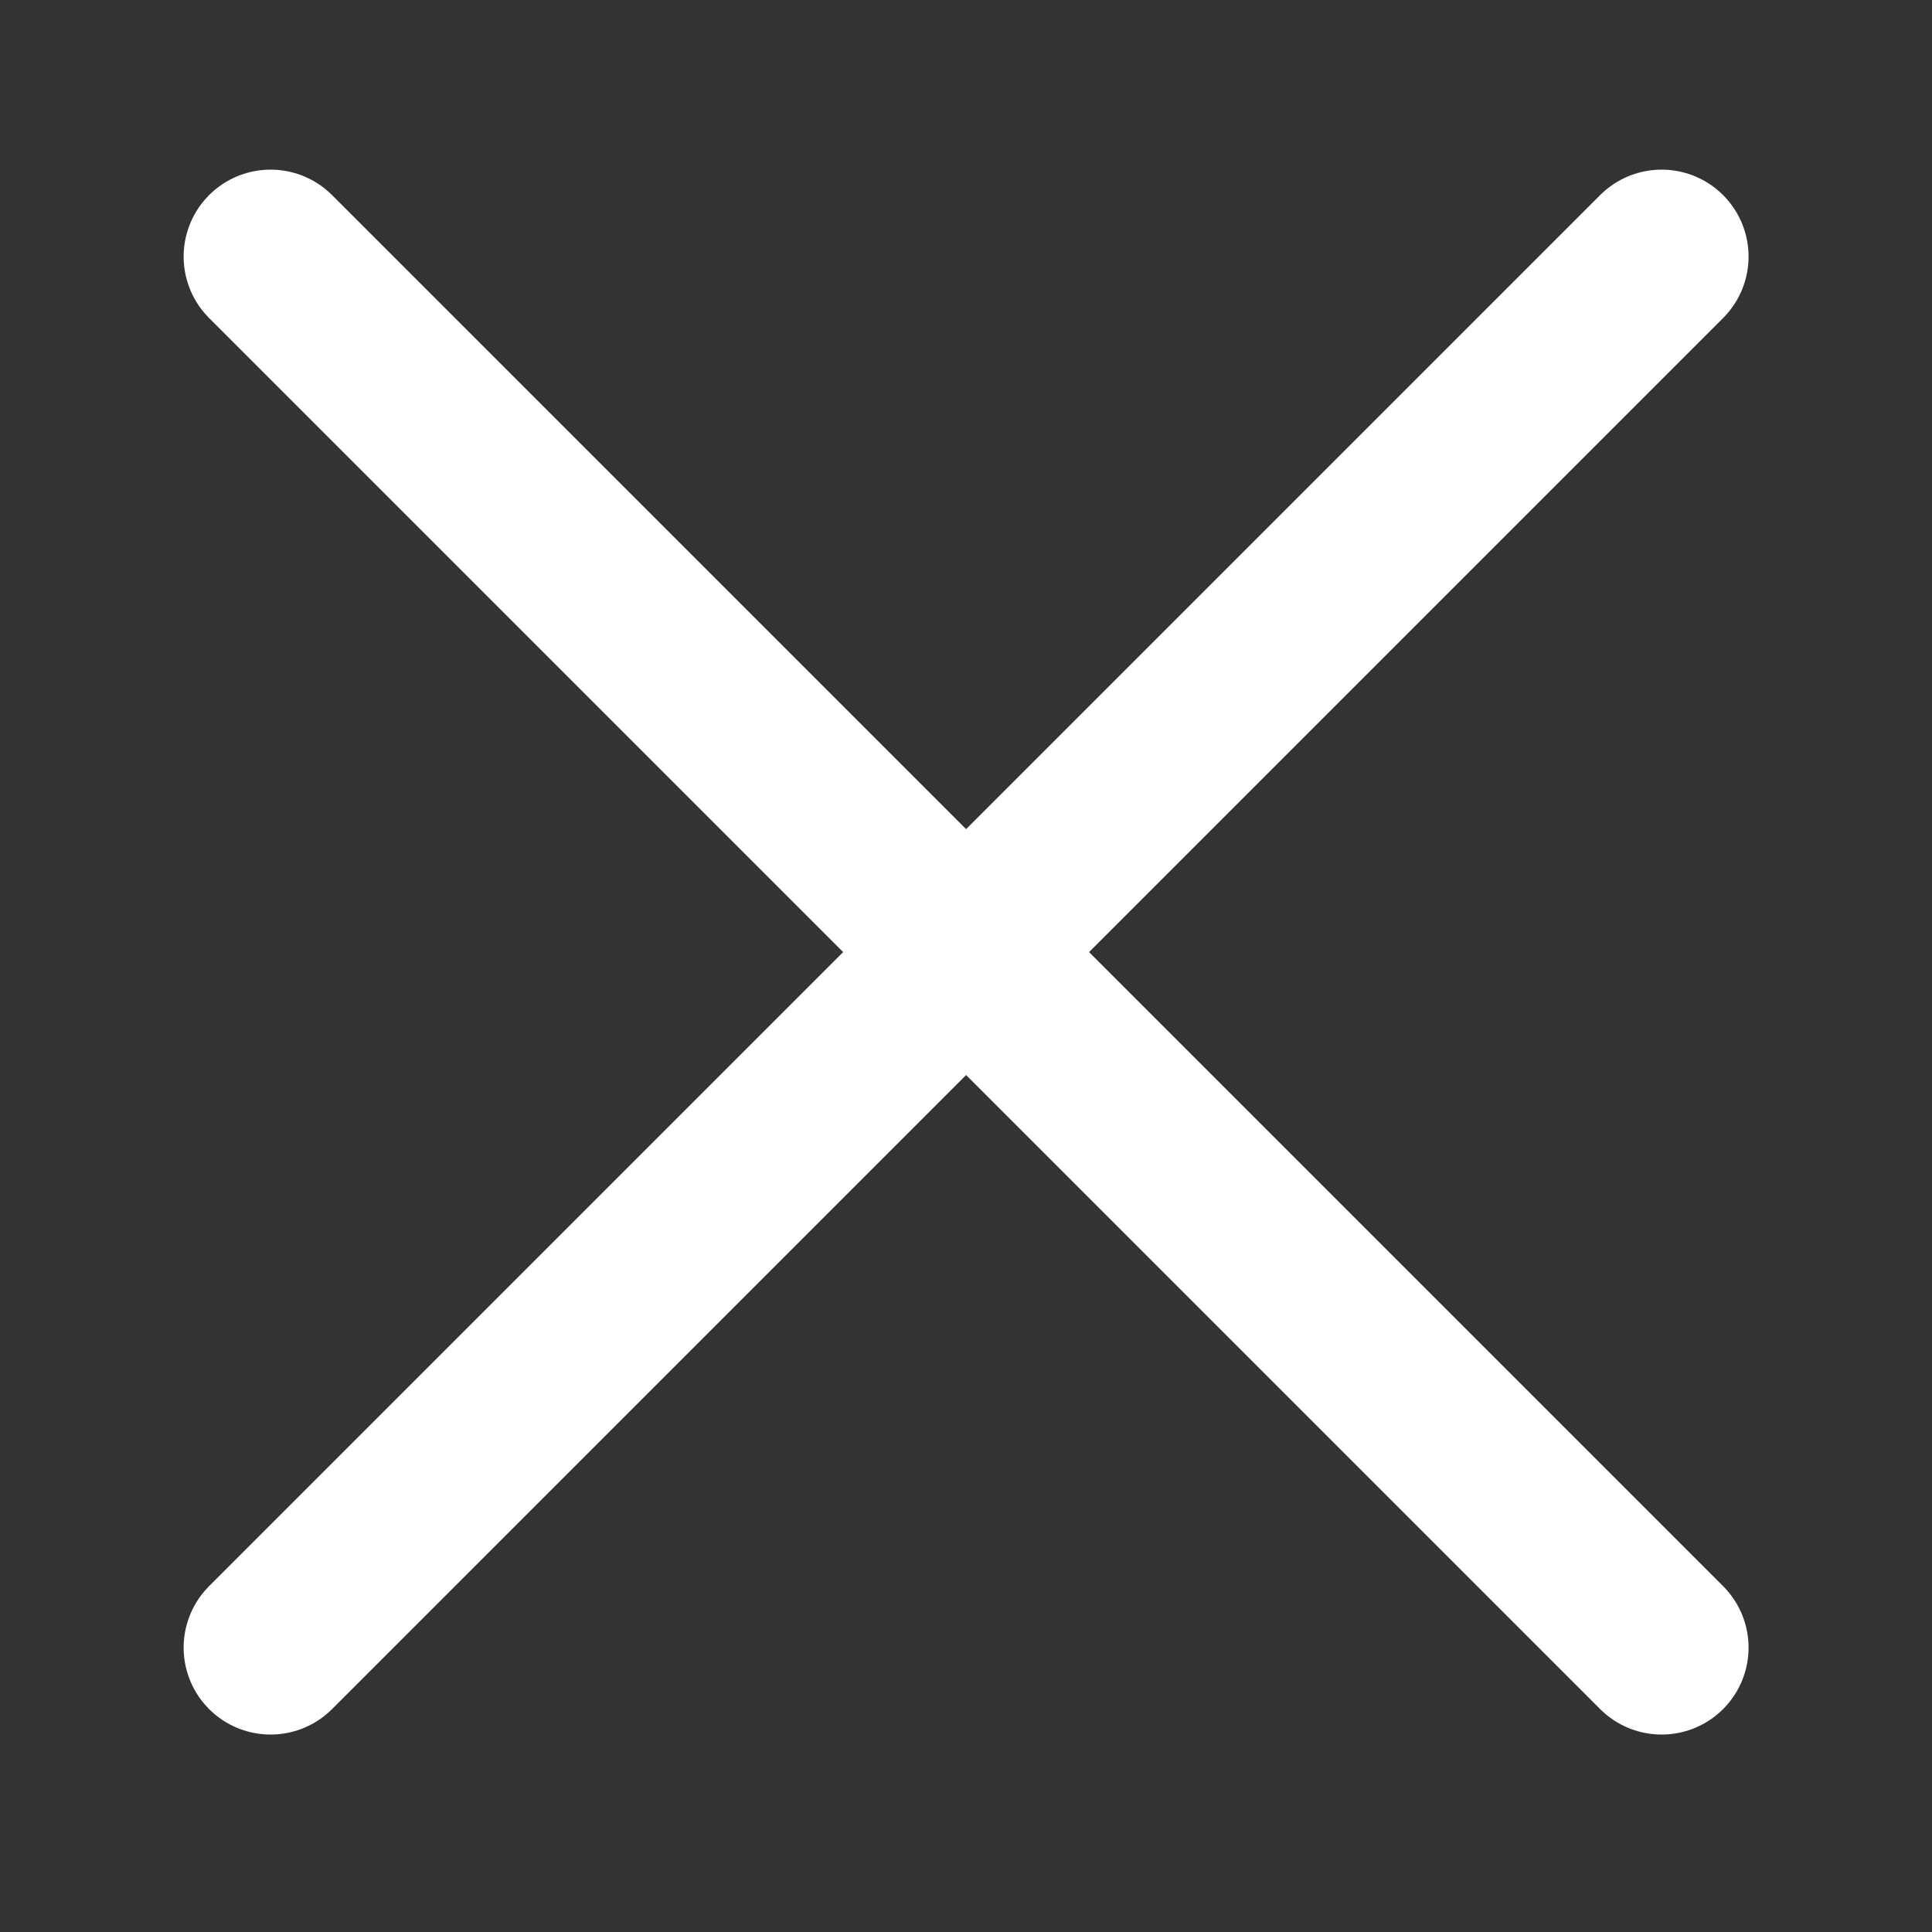
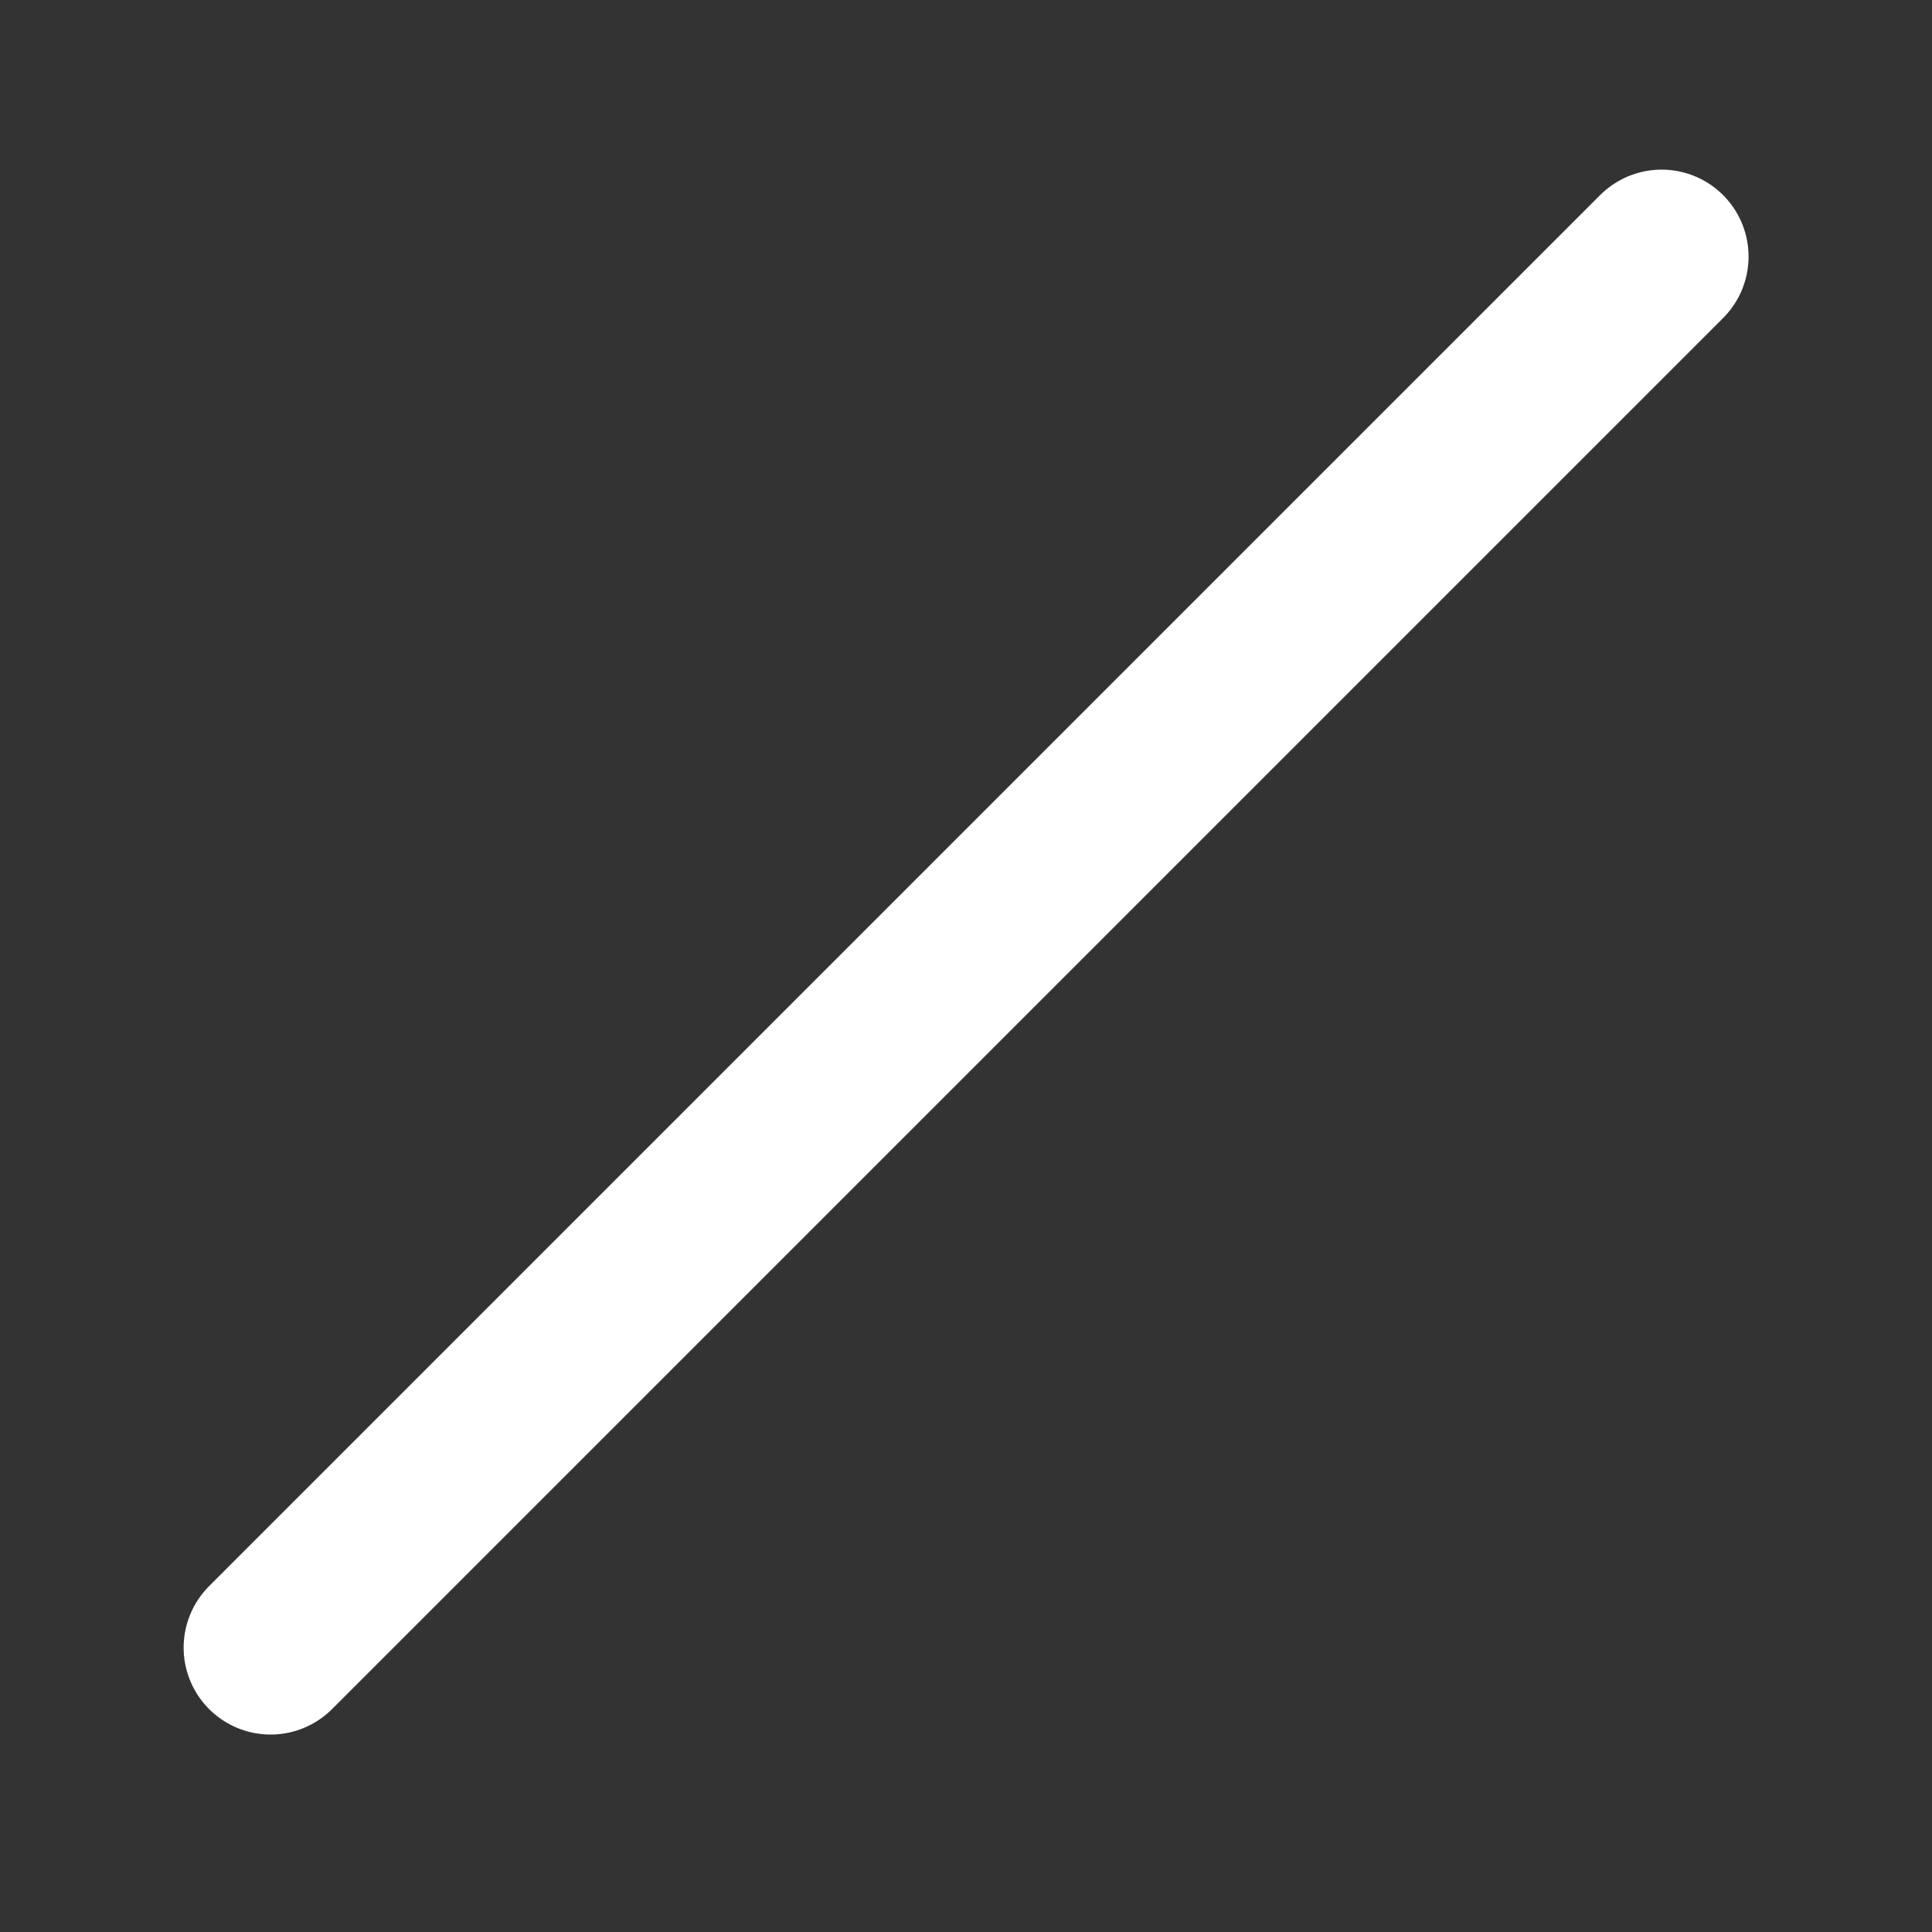
<svg xmlns="http://www.w3.org/2000/svg" width="20" height="20" viewBox="0 0 20 20" fill="none">
  <rect x="0" y="0" width="20" height="20" fill="#333333" stroke="none" />
  <path d="M2.801 17.056L17.201 2.656" stroke="white" stroke-width="1.8" stroke-linecap="round" stroke-linejoin="round" />
-   <path d="M2.801 2.656L17.201 17.056" stroke="white" stroke-width="1.8" stroke-linecap="round" stroke-linejoin="round" />
</svg>